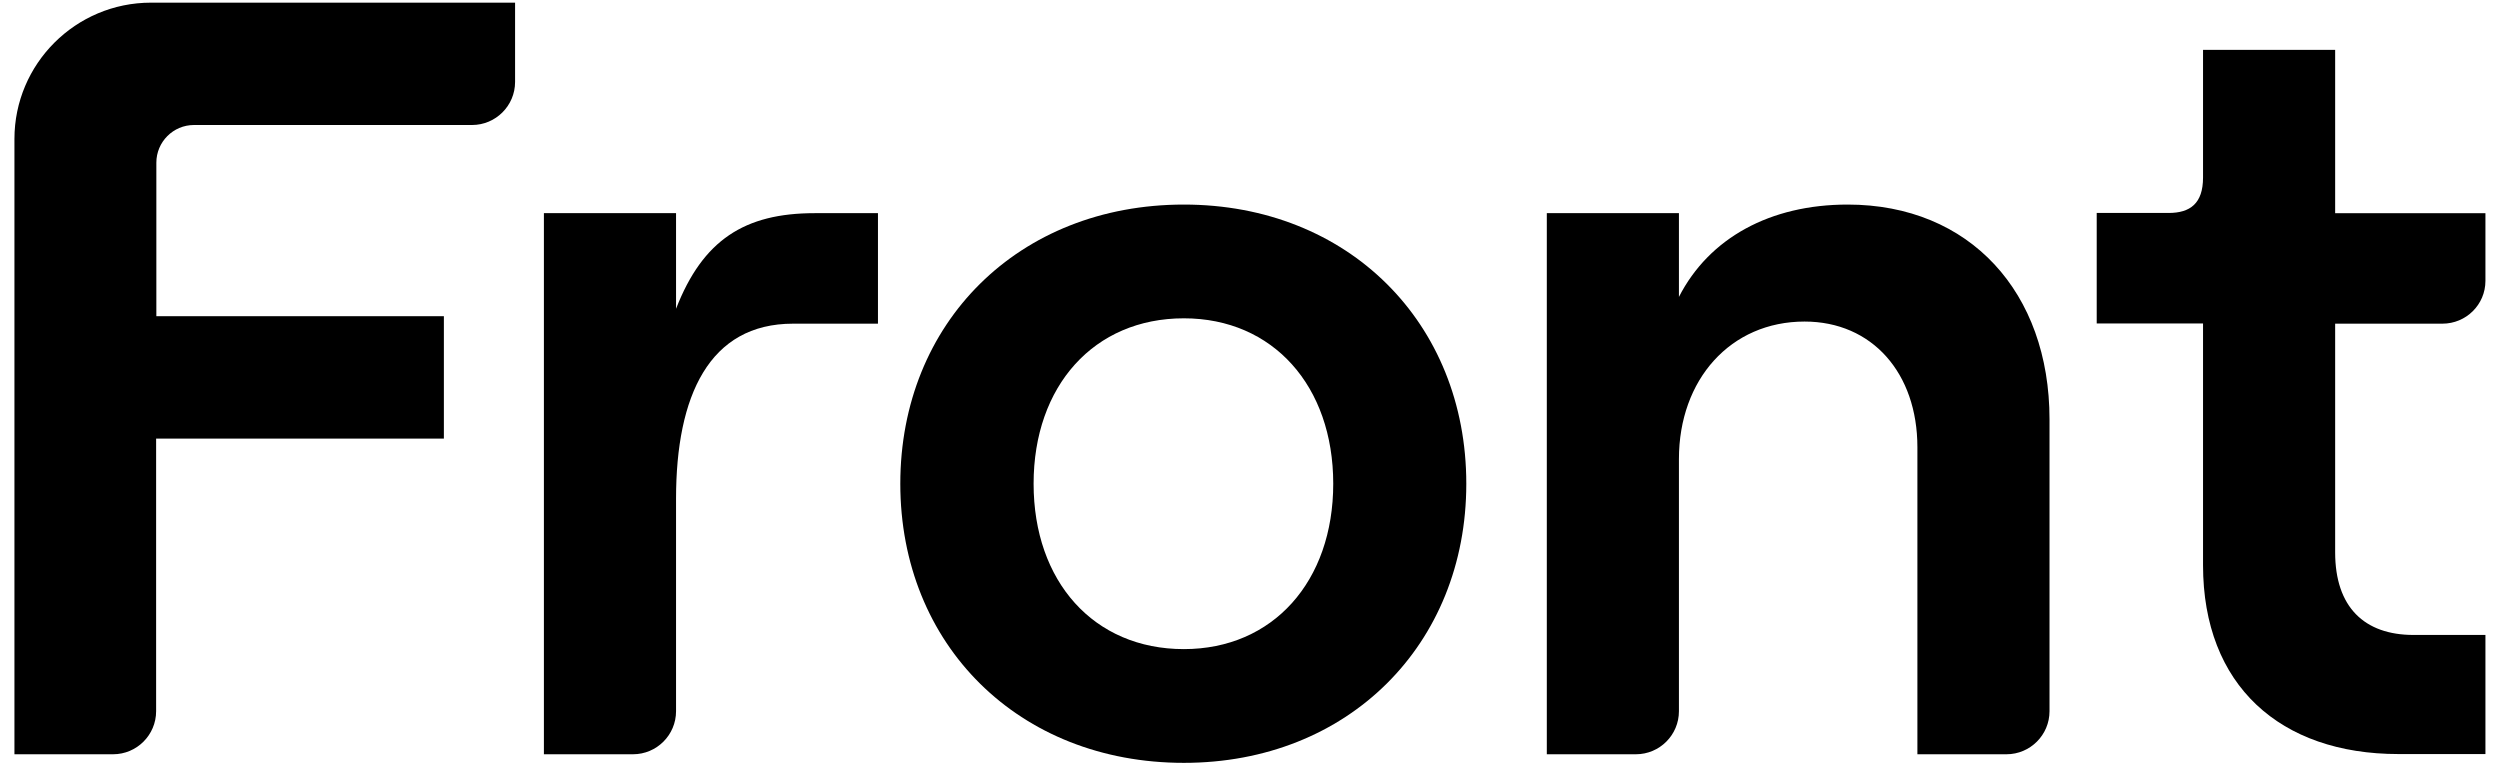
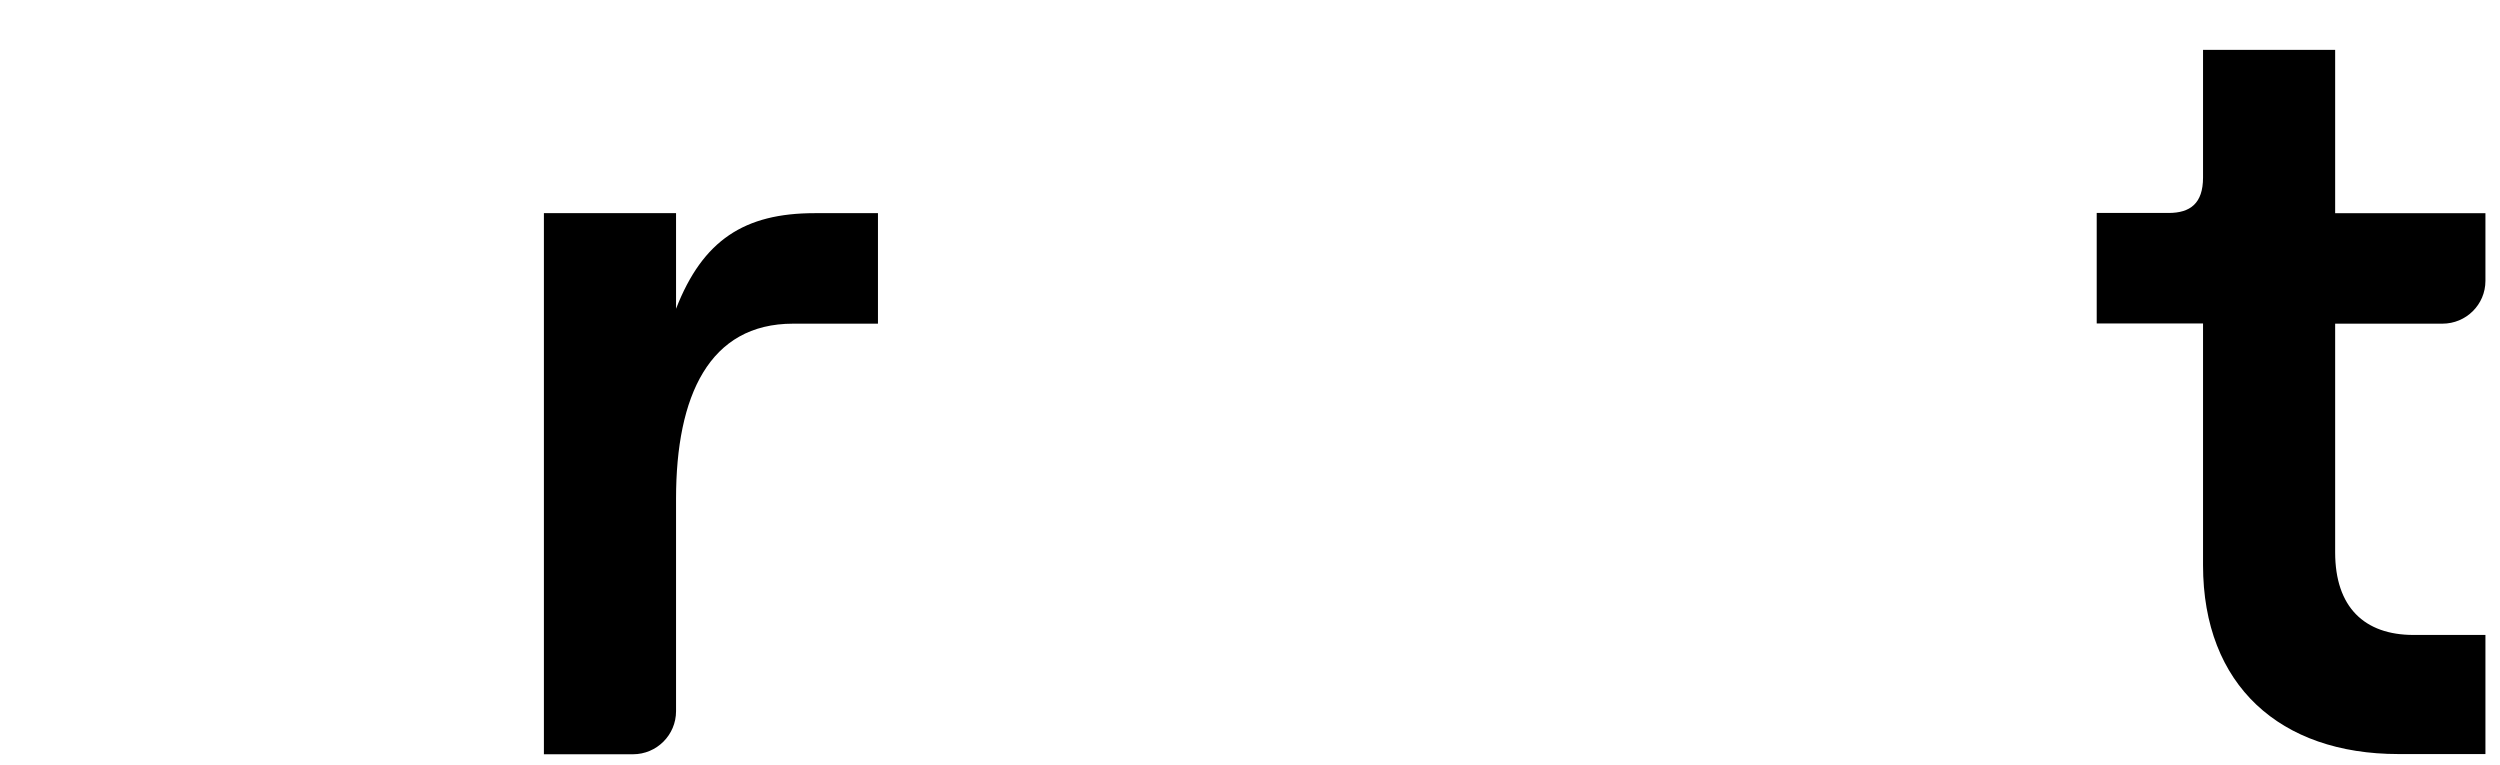
<svg xmlns="http://www.w3.org/2000/svg" width="98" height="30" viewBox="0 0 98 30" fill="none">
  <path d="M26.501 12.104V8.356H21.321V29.567H24.814C25.744 29.567 26.501 28.811 26.501 27.88V19.546C26.501 15.506 27.805 12.688 31.088 12.688H34.416V8.356H31.936C29.191 8.356 27.55 9.405 26.501 12.104Z" fill="currentColor" />
-   <path d="M46.408 25.445C42.87 25.445 40.517 22.791 40.517 18.962C40.517 15.131 42.879 12.478 46.408 12.478C49.901 12.478 52.263 15.131 52.263 18.962C52.263 22.791 49.901 25.445 46.408 25.445ZM46.408 8.019C39.925 8.019 35.292 12.651 35.292 18.962C35.292 25.272 39.925 29.904 46.408 29.904C52.846 29.904 57.479 25.272 57.479 18.962C57.479 12.651 52.846 8.019 46.408 8.019Z" fill="currentColor" />
-   <path d="M72.426 8.019C69.398 8.019 67 9.323 65.814 11.639V8.356H60.635V29.567H64.127C65.058 29.567 65.814 28.81 65.814 27.88V17.995C65.814 14.876 67.839 12.605 70.739 12.605C73.392 12.605 75.162 14.63 75.162 17.53V29.567H78.654C79.584 29.567 80.341 28.81 80.341 27.88V16.436C80.341 11.466 77.222 8.019 72.426 8.019Z" fill="currentColor" />
  <path d="M97.429 11.01V8.357H91.538V1.955H86.359V6.961C86.359 7.974 85.857 8.348 85.009 8.348H82.191V12.679H86.359V22.154C86.359 26.869 89.386 29.559 94.019 29.559H97.429V24.89H94.612C92.678 24.89 91.538 23.795 91.538 21.652V12.688H95.742C96.672 12.688 97.429 11.941 97.429 11.01Z" fill="currentColor" />
-   <path d="M0.566 5.447V29.567H4.433C5.363 29.567 6.12 28.81 6.12 27.88V17.193H17.4V12.396H6.129V6.377C6.129 5.566 6.786 4.9 7.606 4.9H18.504C19.434 4.9 20.191 4.143 20.191 3.213V0.104H5.919C2.965 0.104 0.566 2.502 0.566 5.447Z" fill="currentColor" />
</svg>